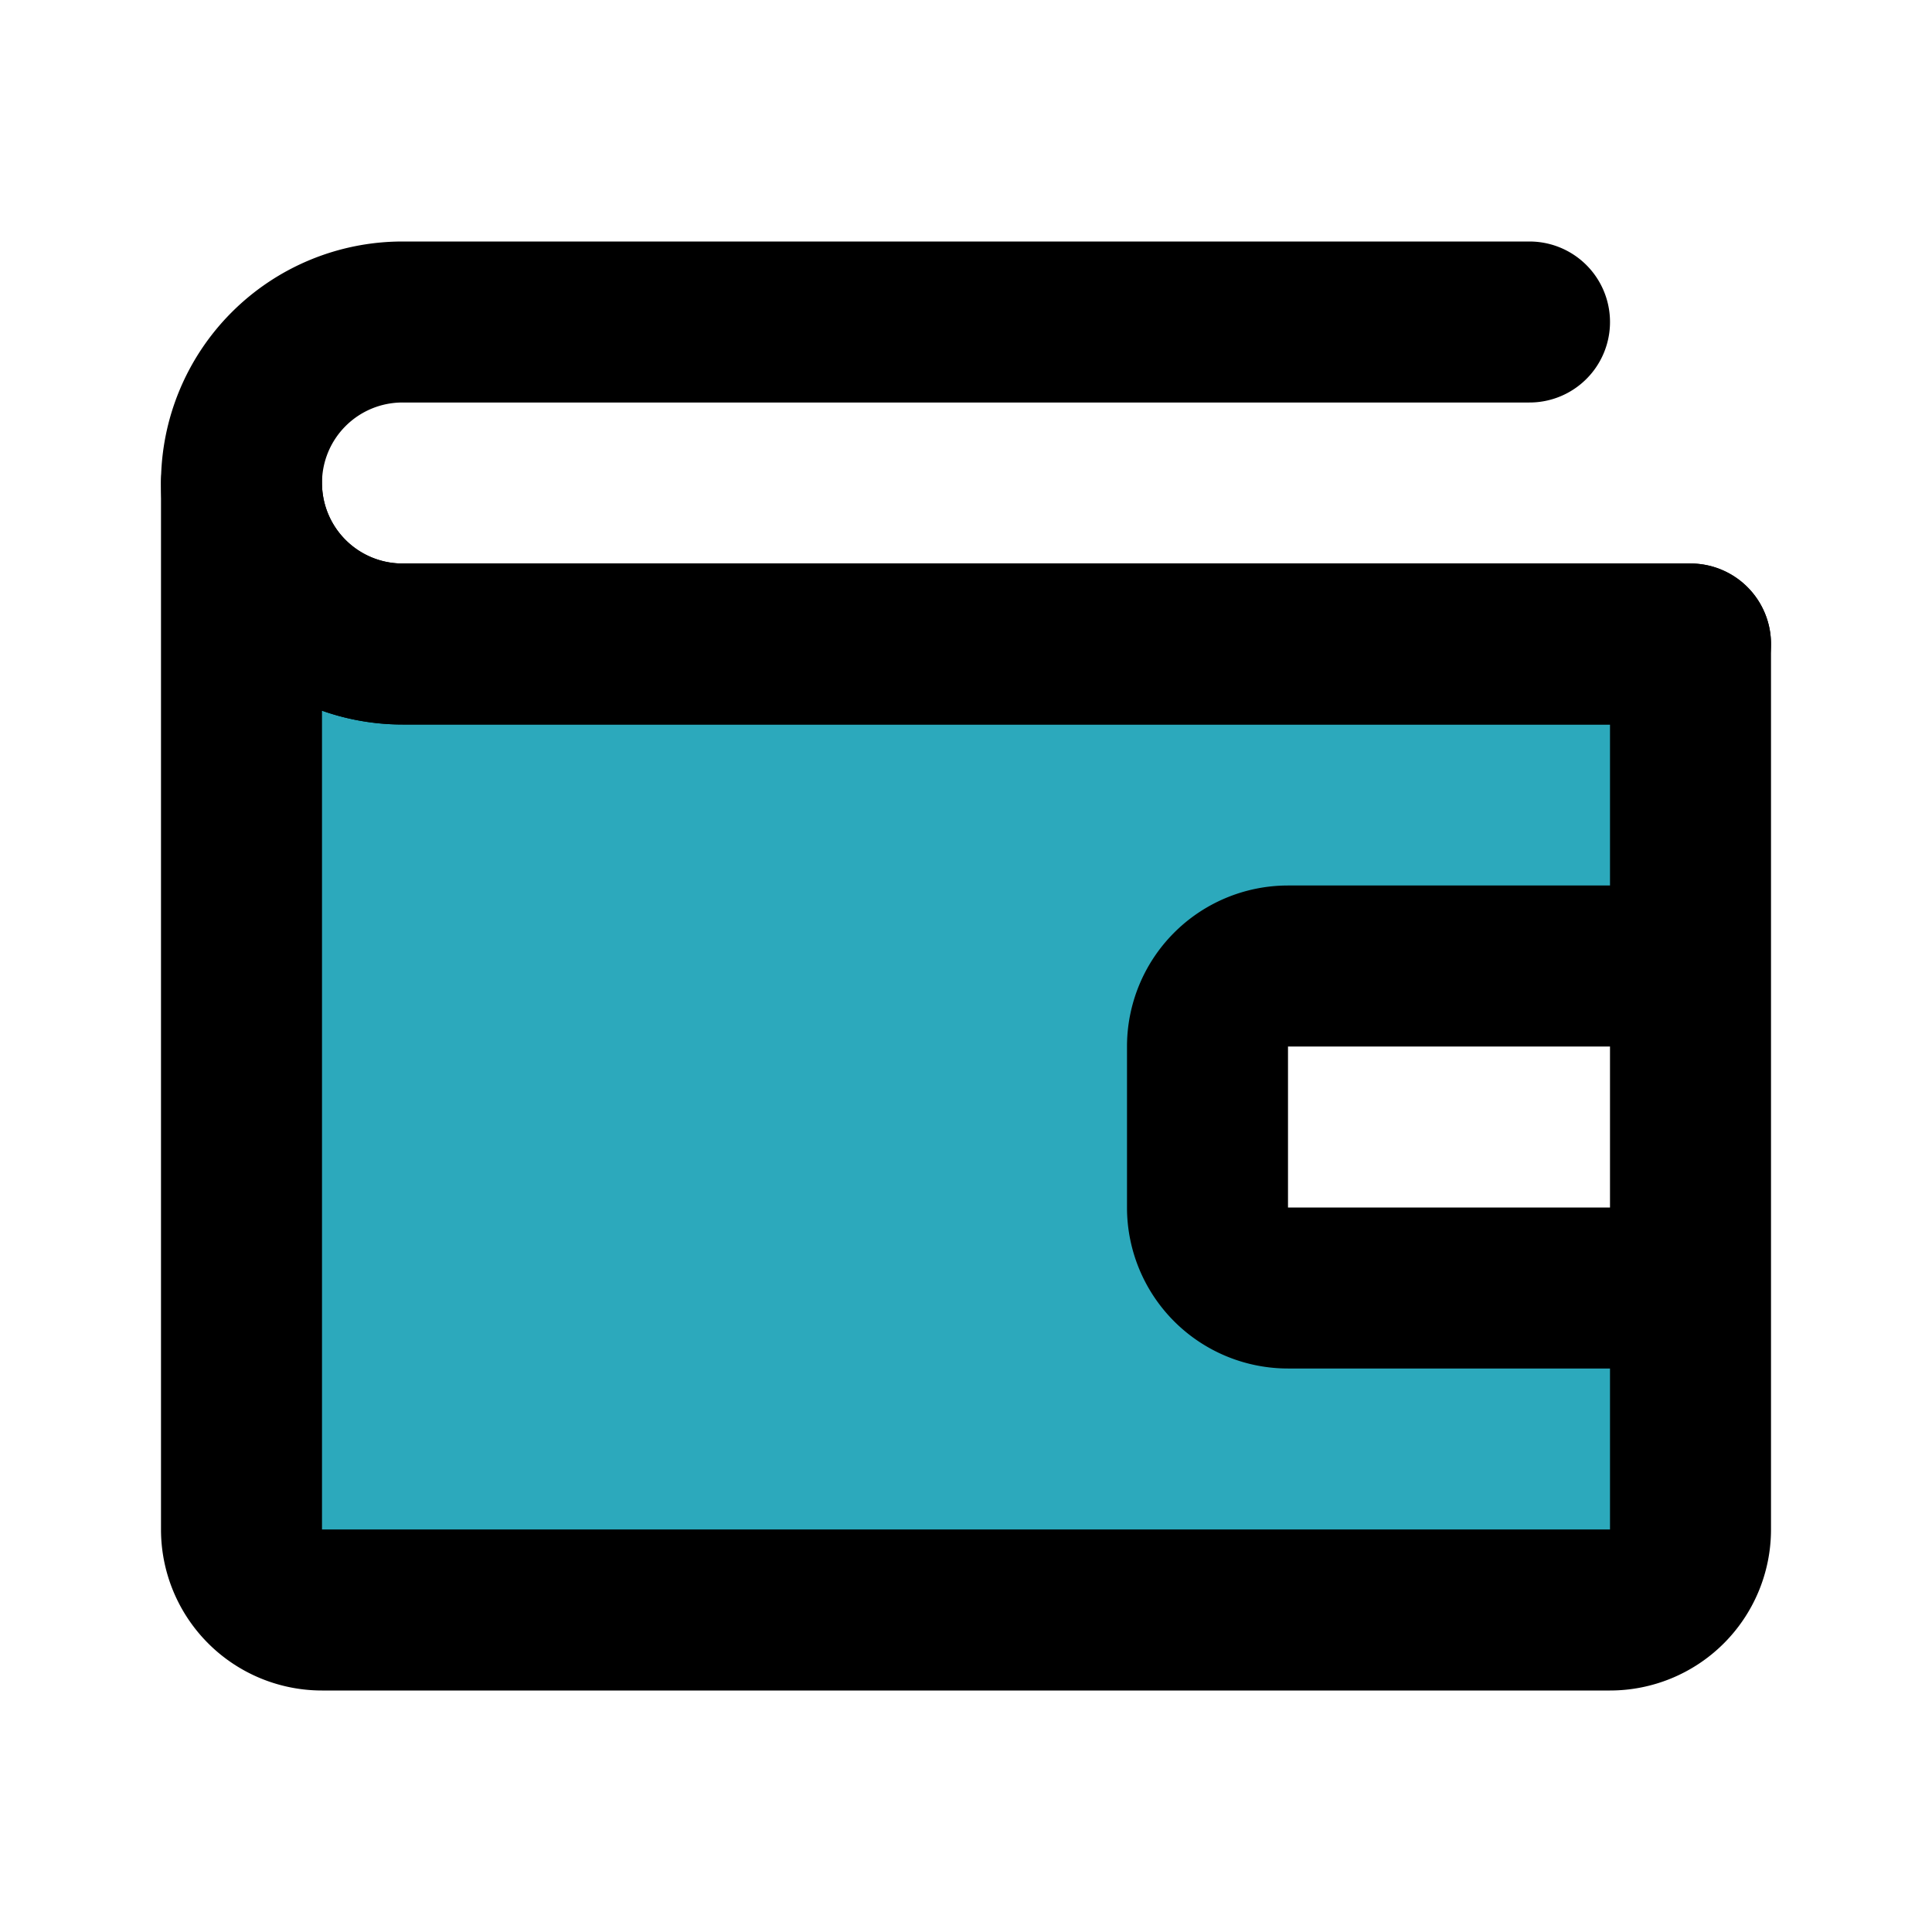
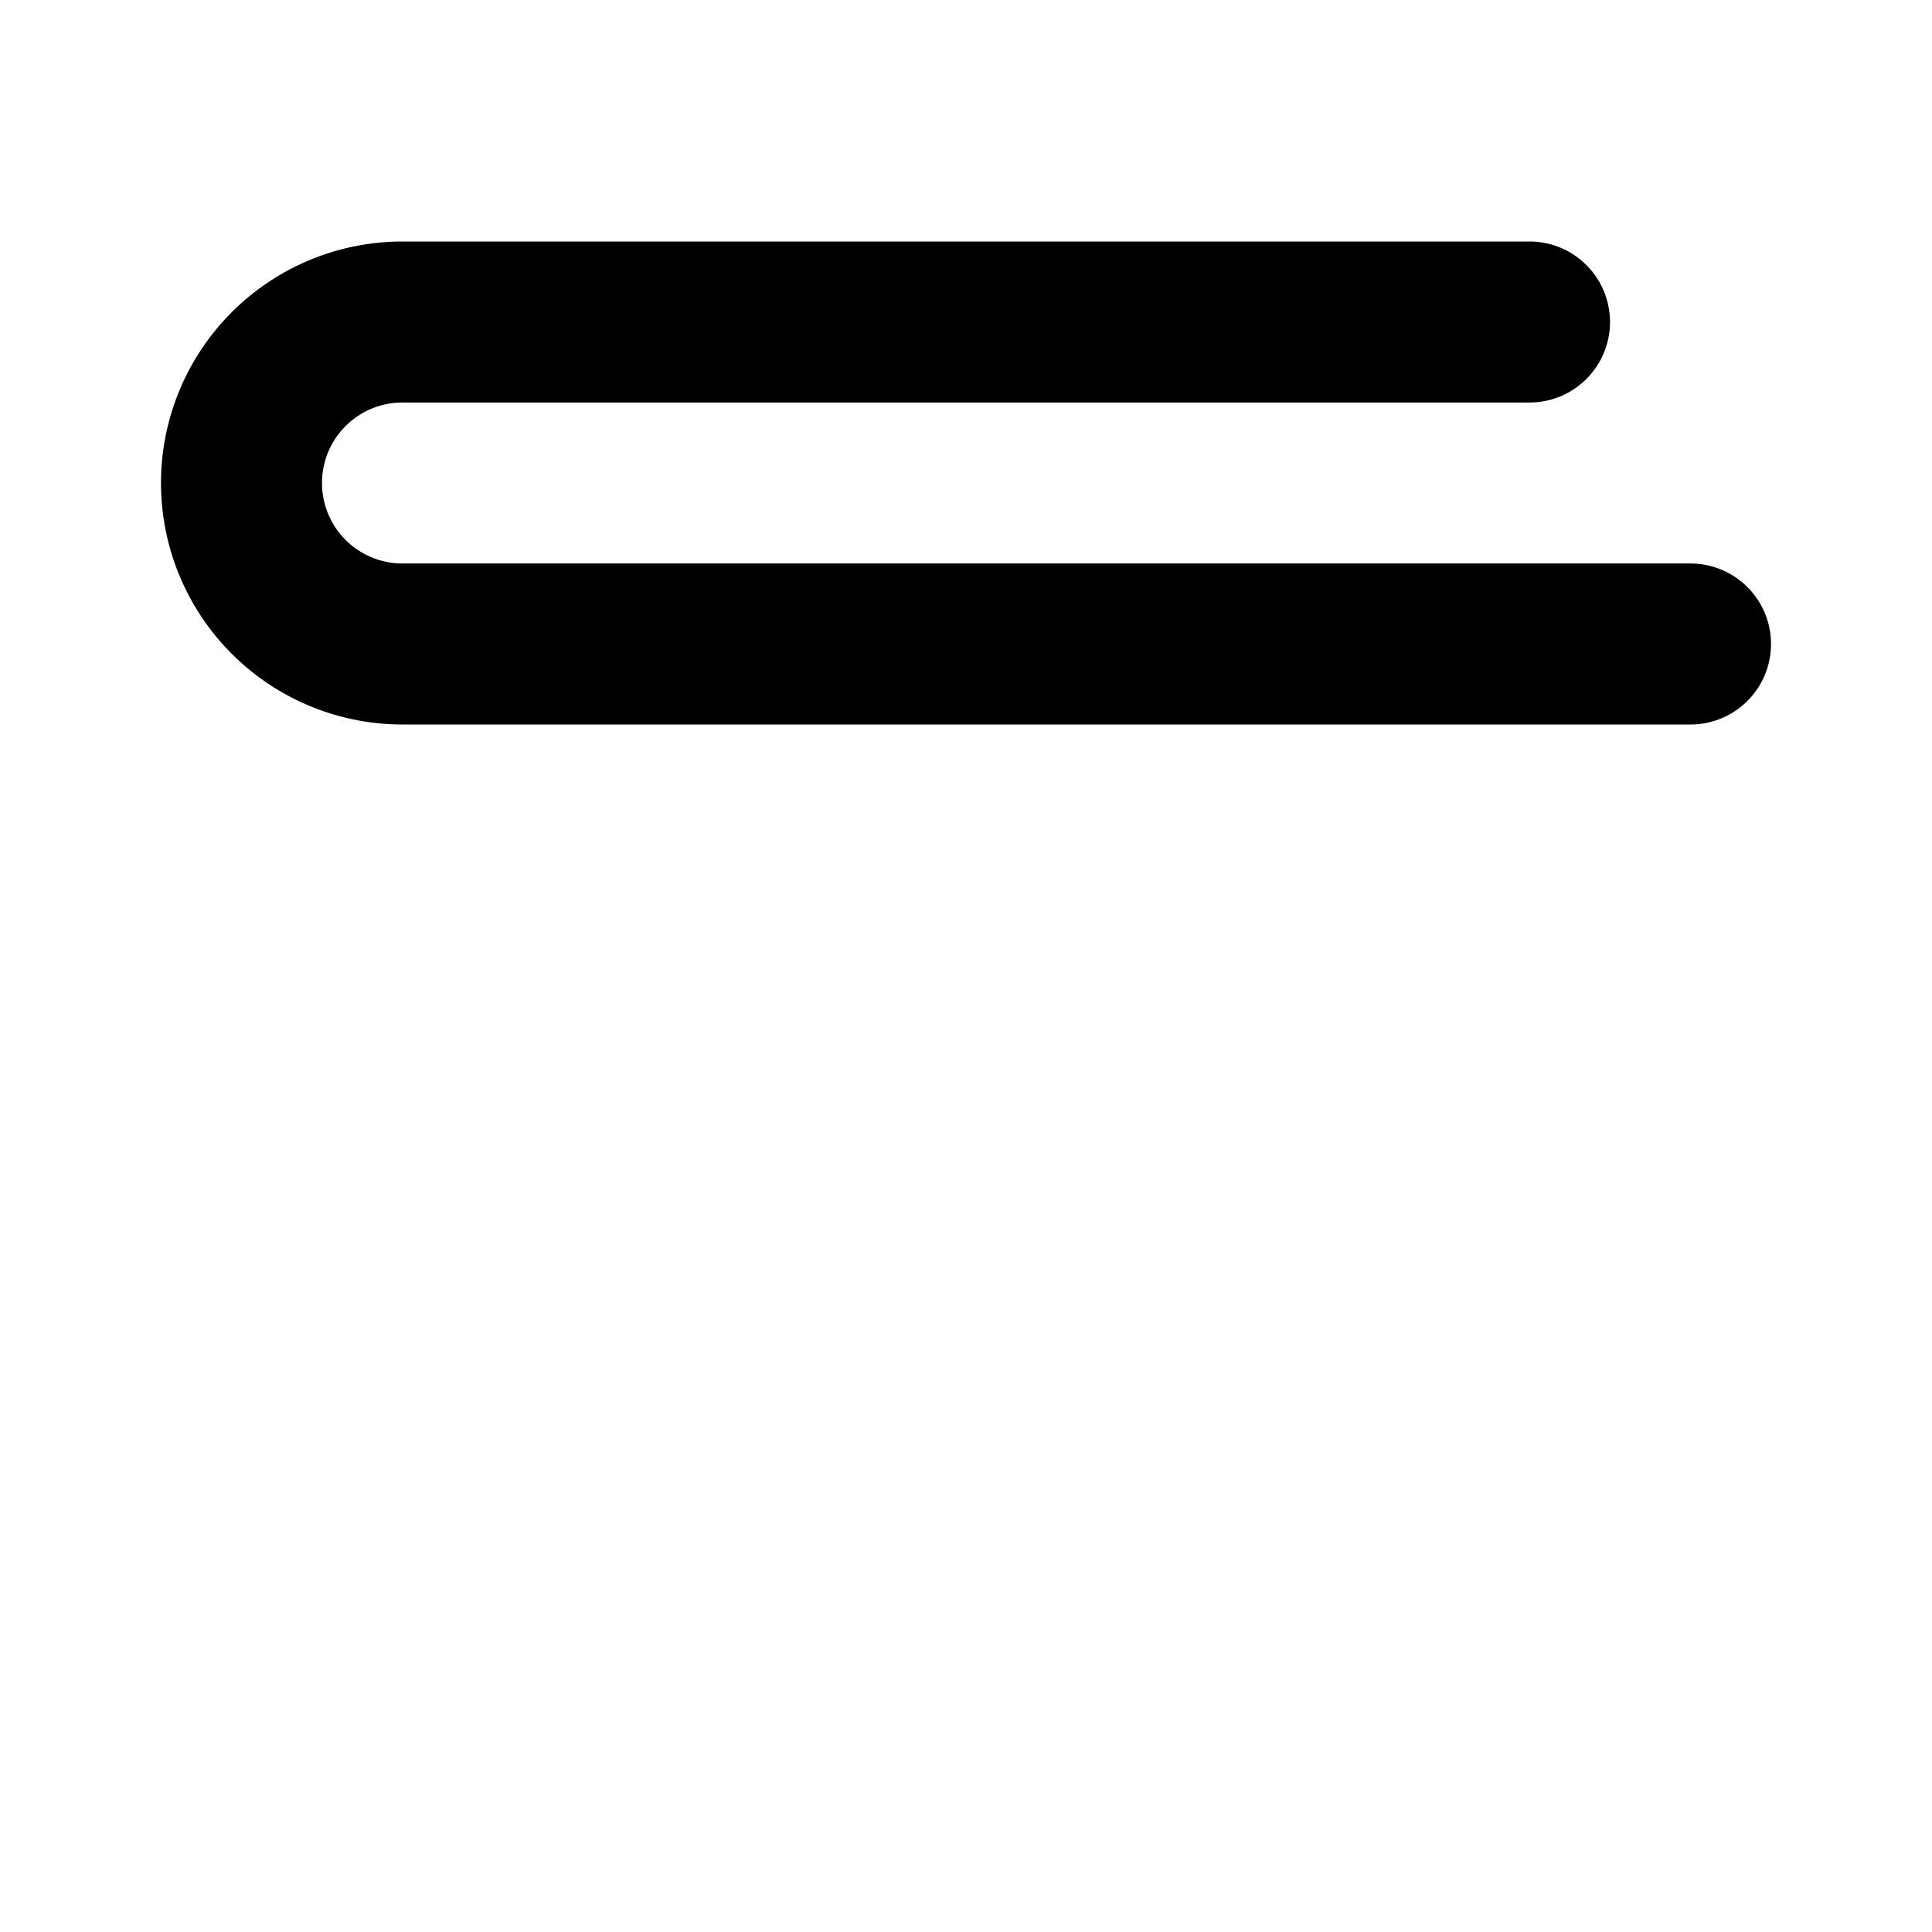
<svg xmlns="http://www.w3.org/2000/svg" fill="#000000" width="800px" height="800px" viewBox="0 0 24 24" id="wallet" data-name="Flat Line" class="icon flat-line">
-   <path id="secondary" d="M16,12h5V8H5A2,2,0,0,1,3,6V19a1,1,0,0,0,1,1H20a1,1,0,0,0,1-1V16H16a1,1,0,0,1-1-1V13A1,1,0,0,1,16,12Z" style="fill: rgb(44, 169, 188); stroke-width: 2;" />
  <path id="primary" d="M19,4H5A2,2,0,0,0,3,6H3A2,2,0,0,0,5,8H21" style="fill: none; stroke: rgb(0, 0, 0); stroke-linecap: round; stroke-linejoin: round; stroke-width: 2;" />
-   <path id="primary-2" data-name="primary" d="M21,8V19a1,1,0,0,1-1,1H4a1,1,0,0,1-1-1V6A2,2,0,0,0,5,8Zm0,4H16a1,1,0,0,0-1,1v2a1,1,0,0,0,1,1h5Z" style="fill: none; stroke: rgb(0, 0, 0); stroke-linecap: round; stroke-linejoin: round; stroke-width: 2;" />
</svg>